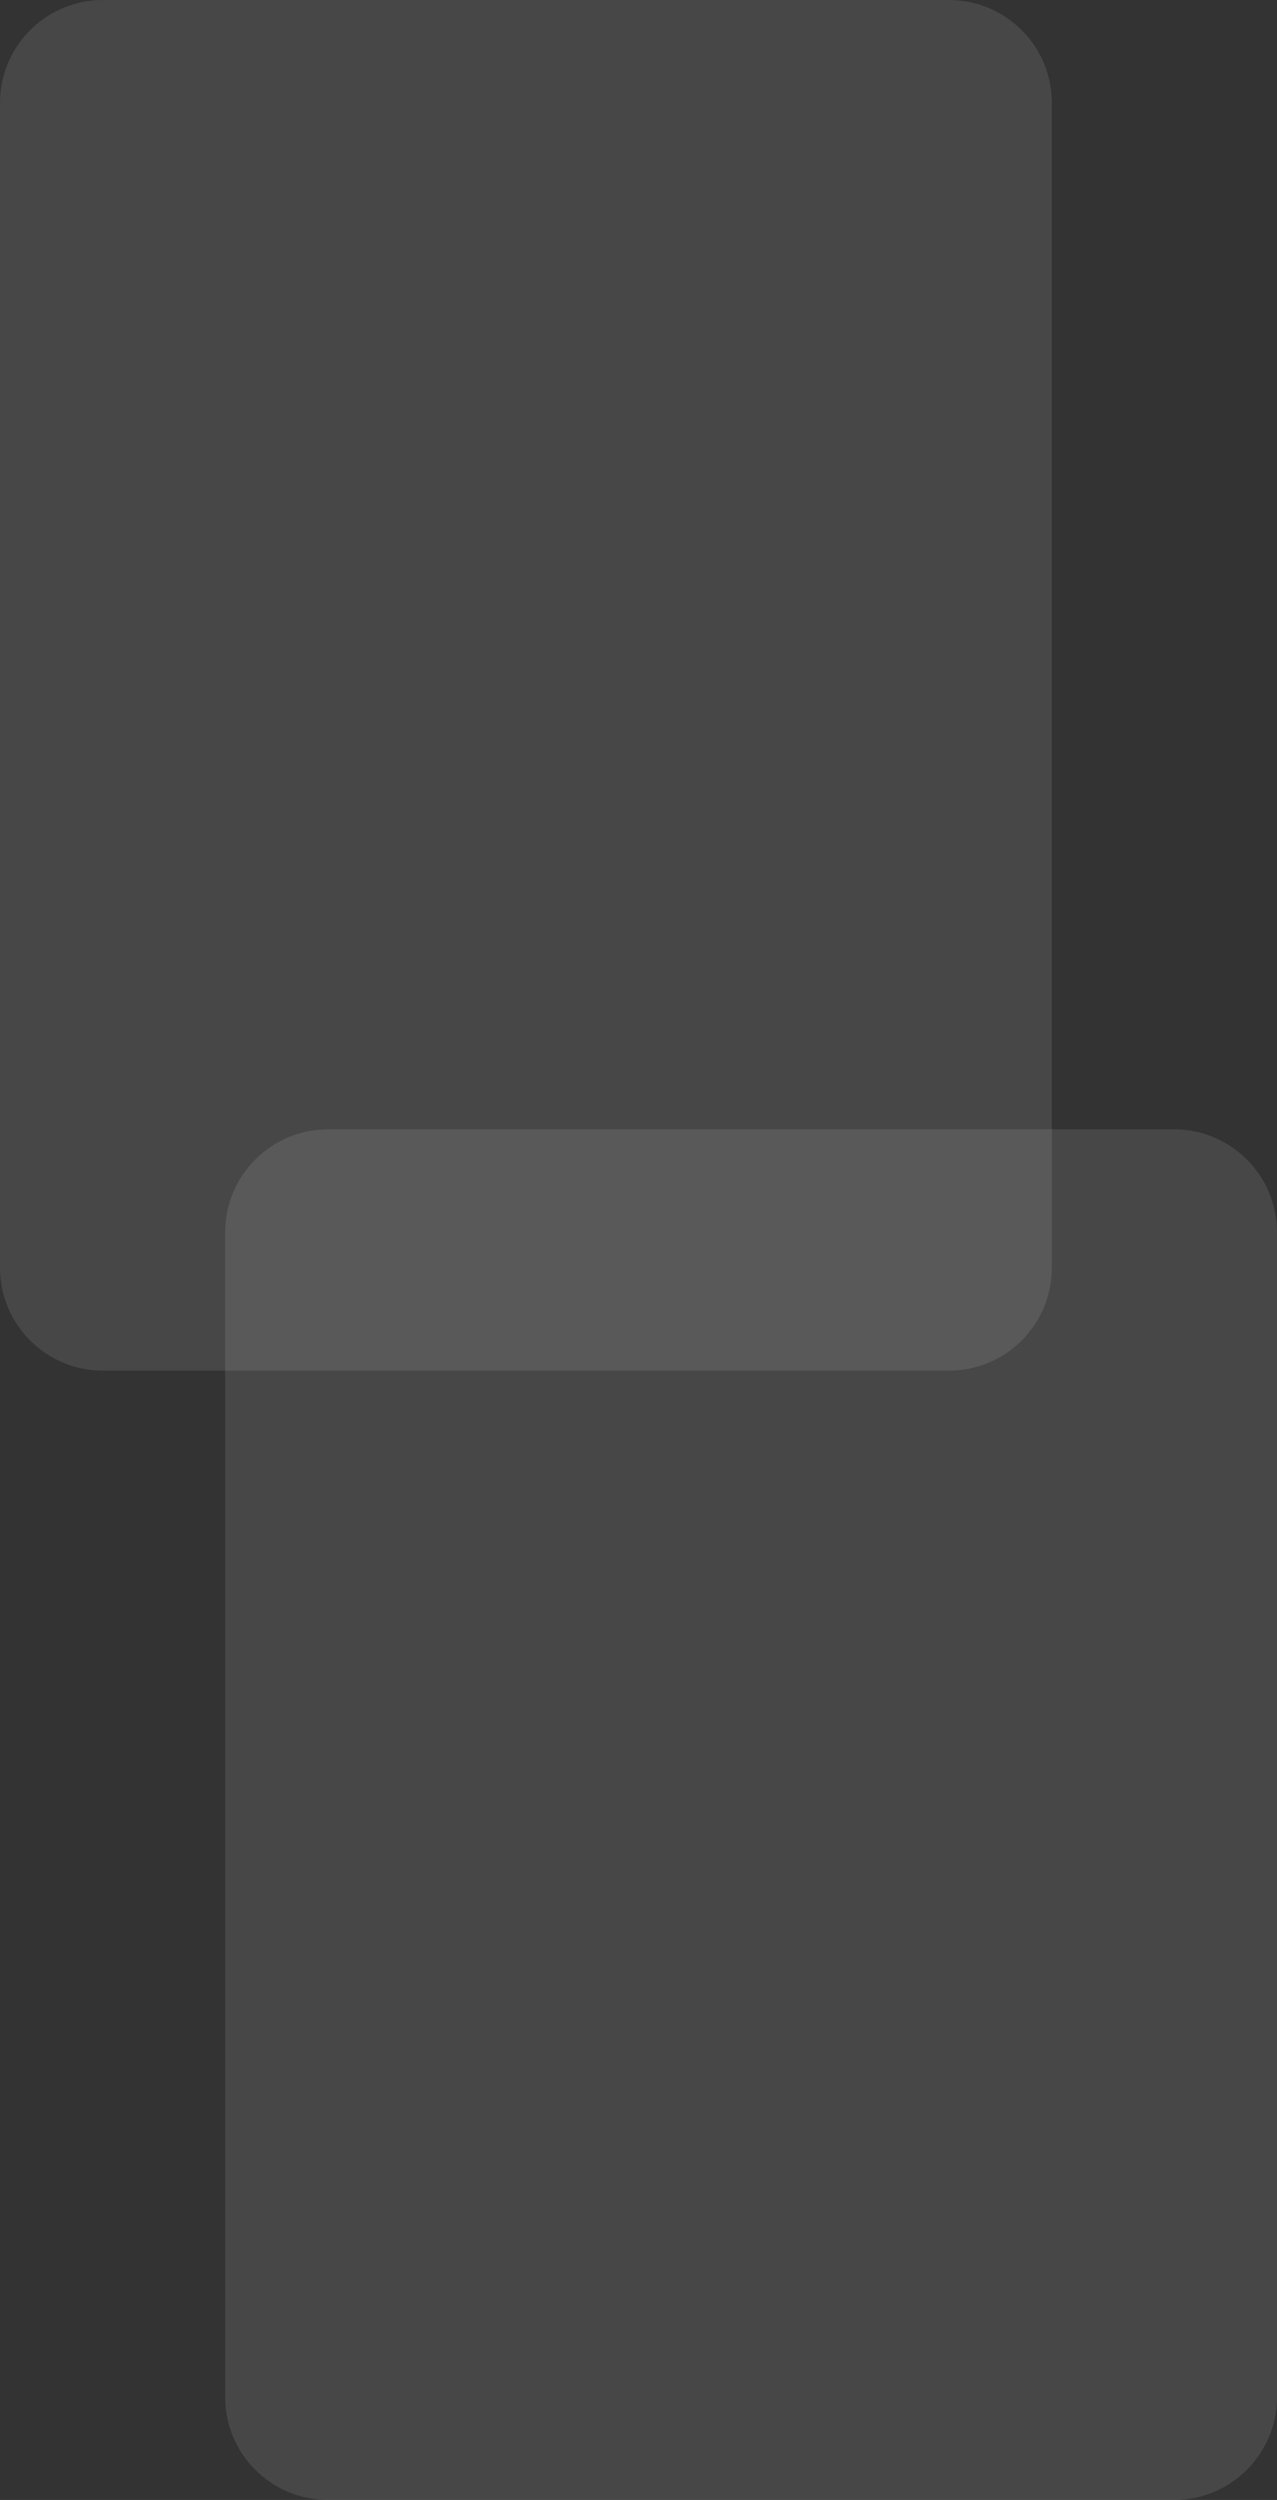
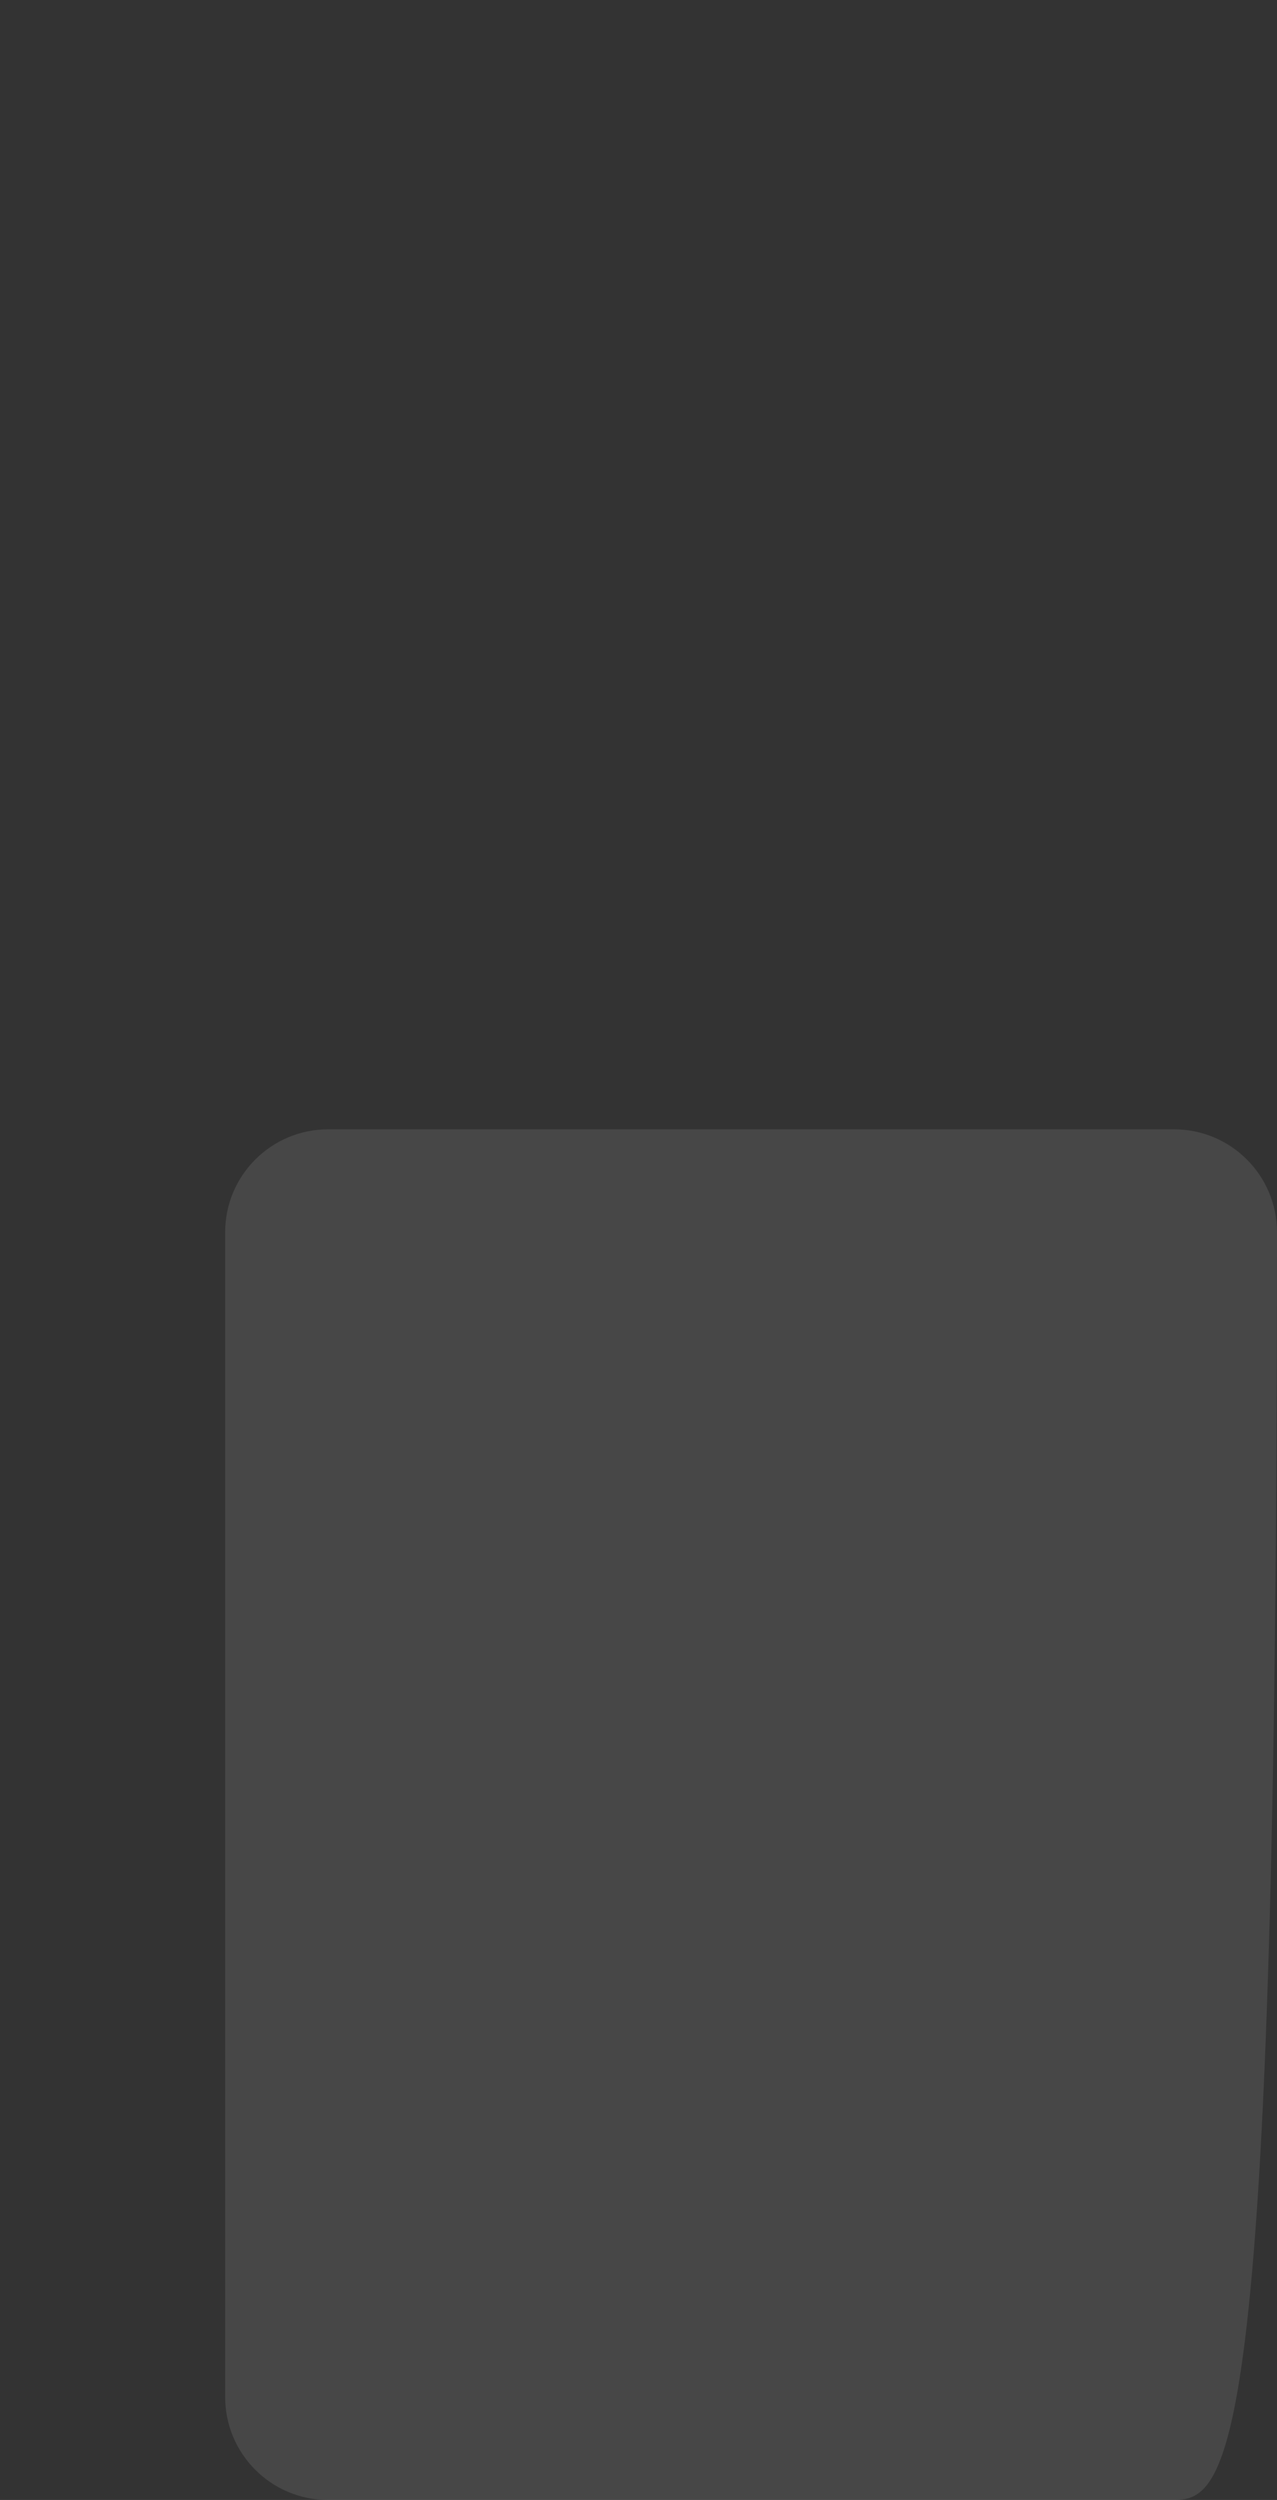
<svg xmlns="http://www.w3.org/2000/svg" width="397" height="777" viewBox="0 0 397 777" fill="none">
  <rect x="0" y="0" width="397" height="777" fill="#333333" stroke="none" />
-   <path d="M0 32C0 14.327 14.327 0 32 0H295C312.673 0 327 14.327 327 32V394C327 411.673 312.673 426 295 426H32C14.327 426 0 411.673 0 394V32Z" fill="white" fill-opacity="0.1" />
-   <path d="M70 383C70 365.327 84.327 351 102 351H365C382.673 351 397 365.327 397 383V745C397 762.673 382.673 777 365 777H102C84.327 777 70 762.673 70 745V383Z" fill="white" fill-opacity="0.1" />
+   <path d="M70 383C70 365.327 84.327 351 102 351H365C382.673 351 397 365.327 397 383C397 762.673 382.673 777 365 777H102C84.327 777 70 762.673 70 745V383Z" fill="white" fill-opacity="0.1" />
</svg>